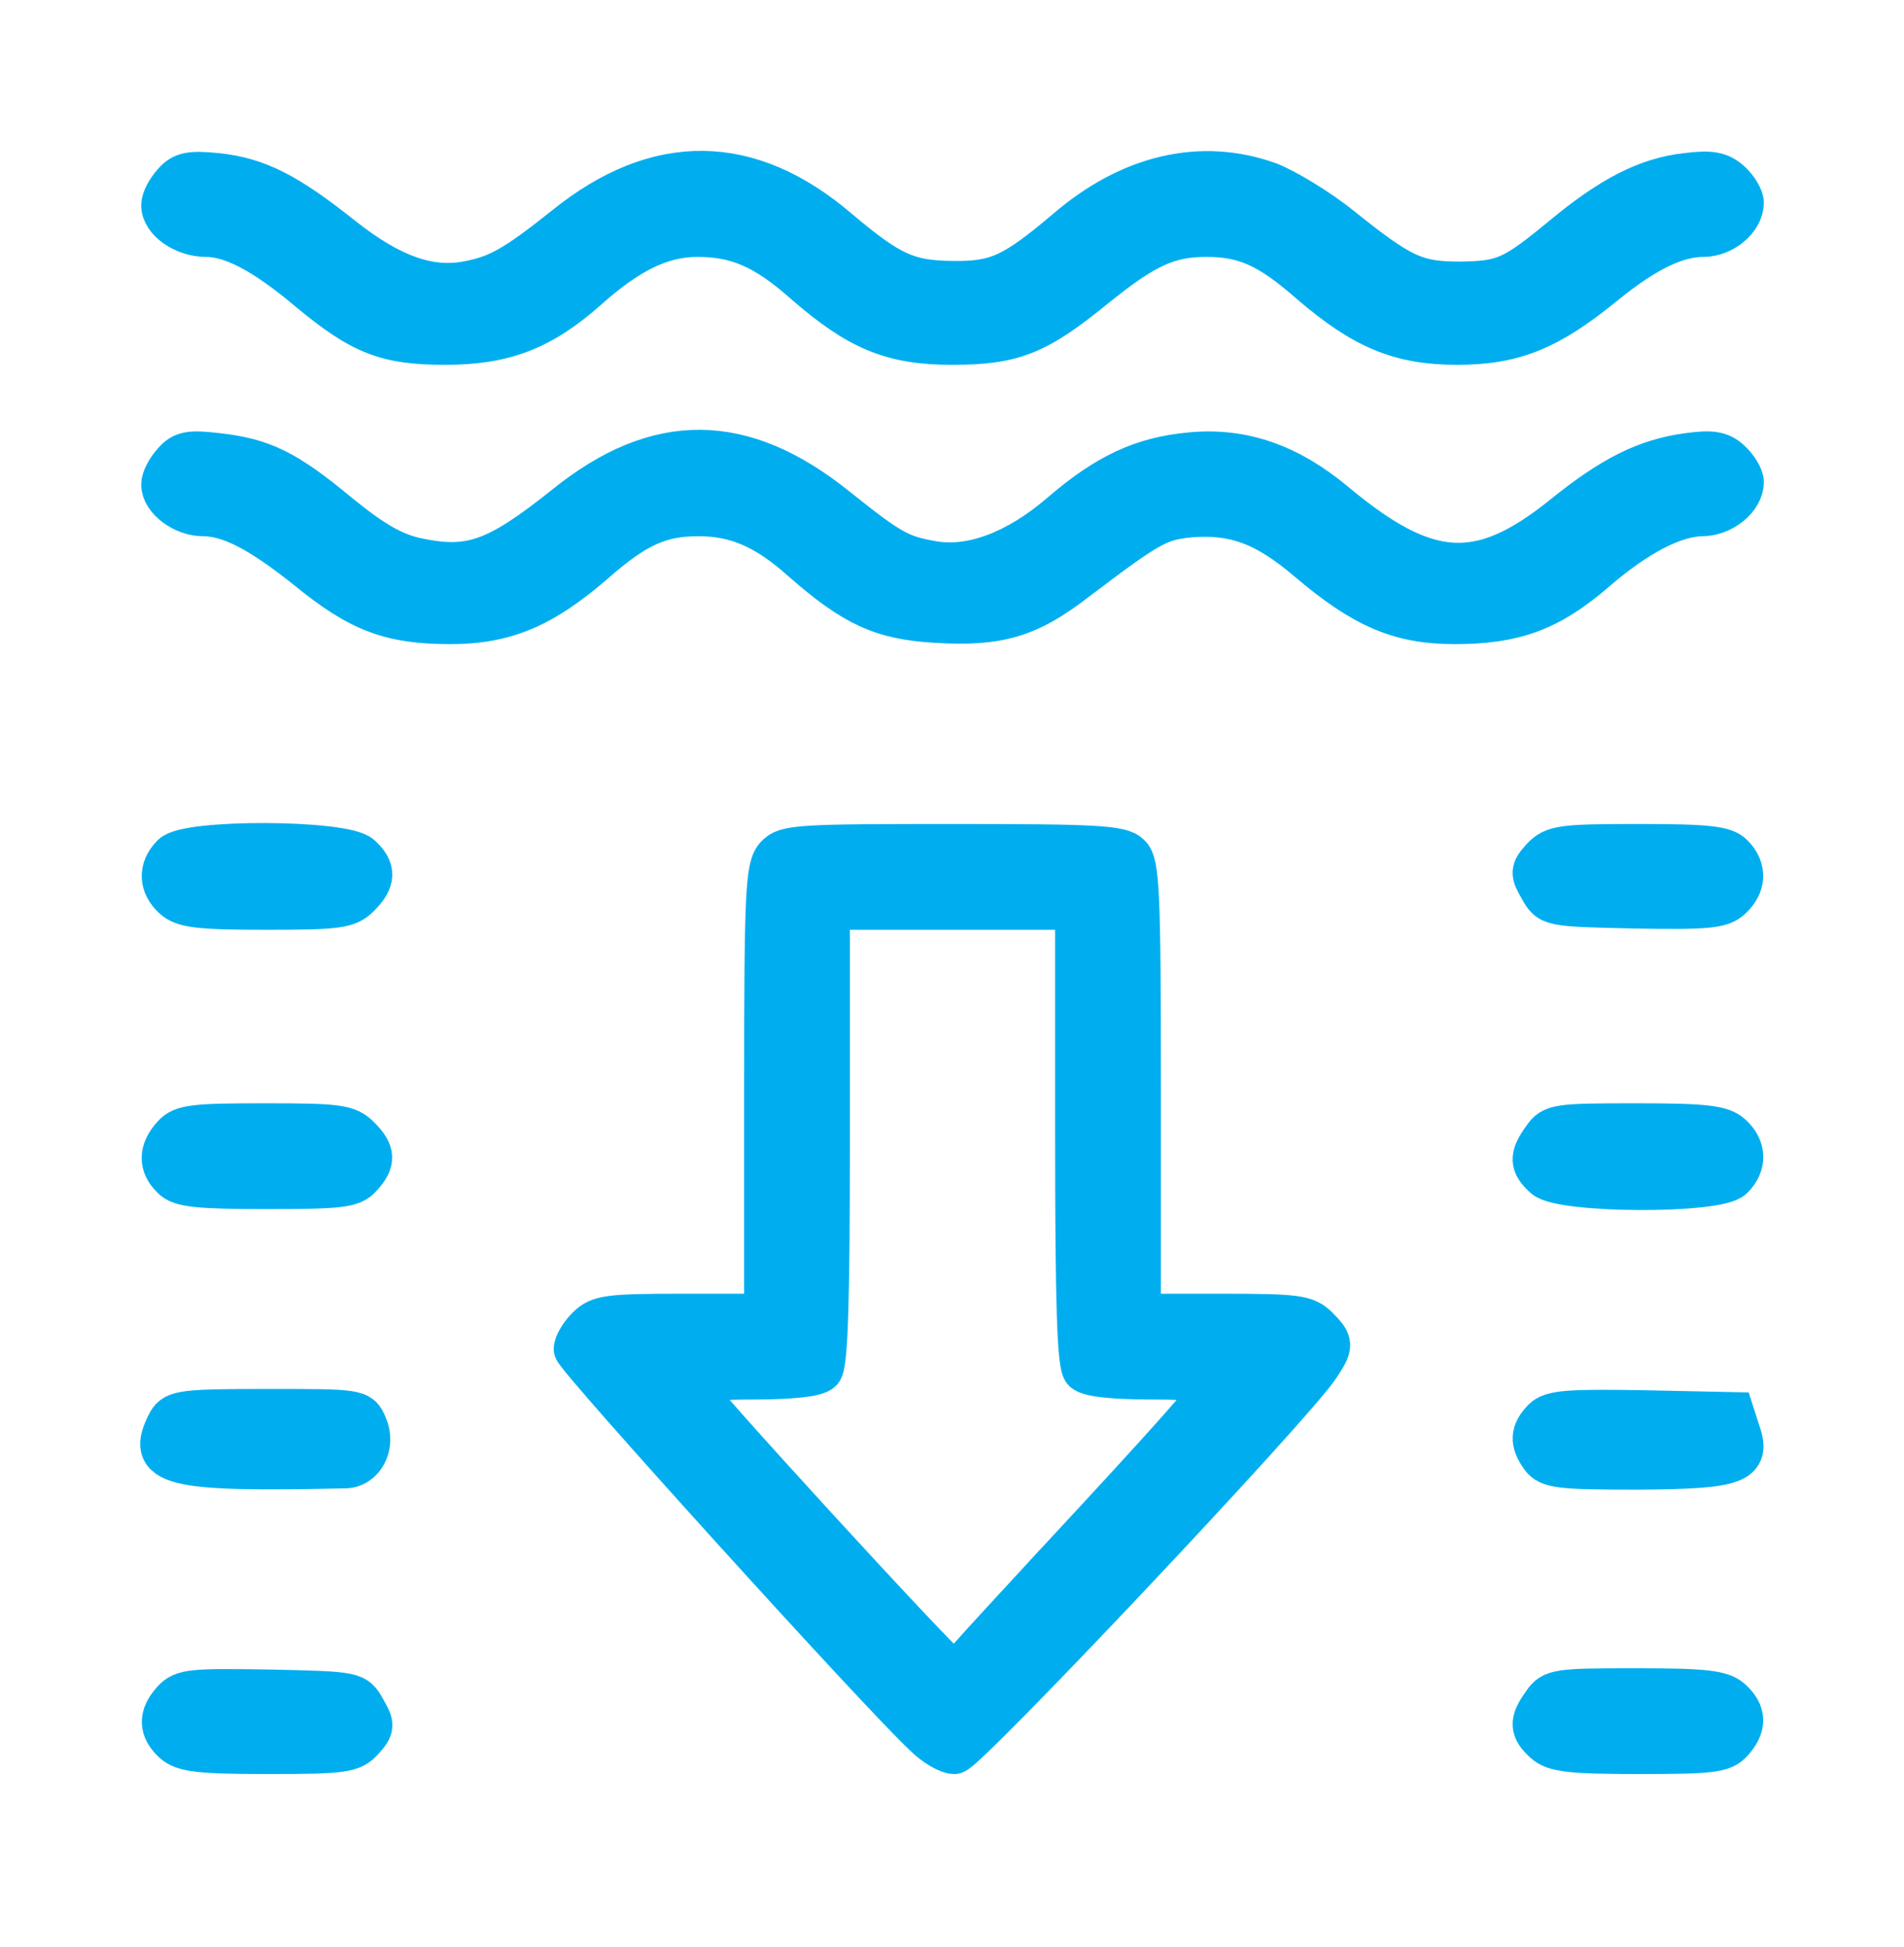
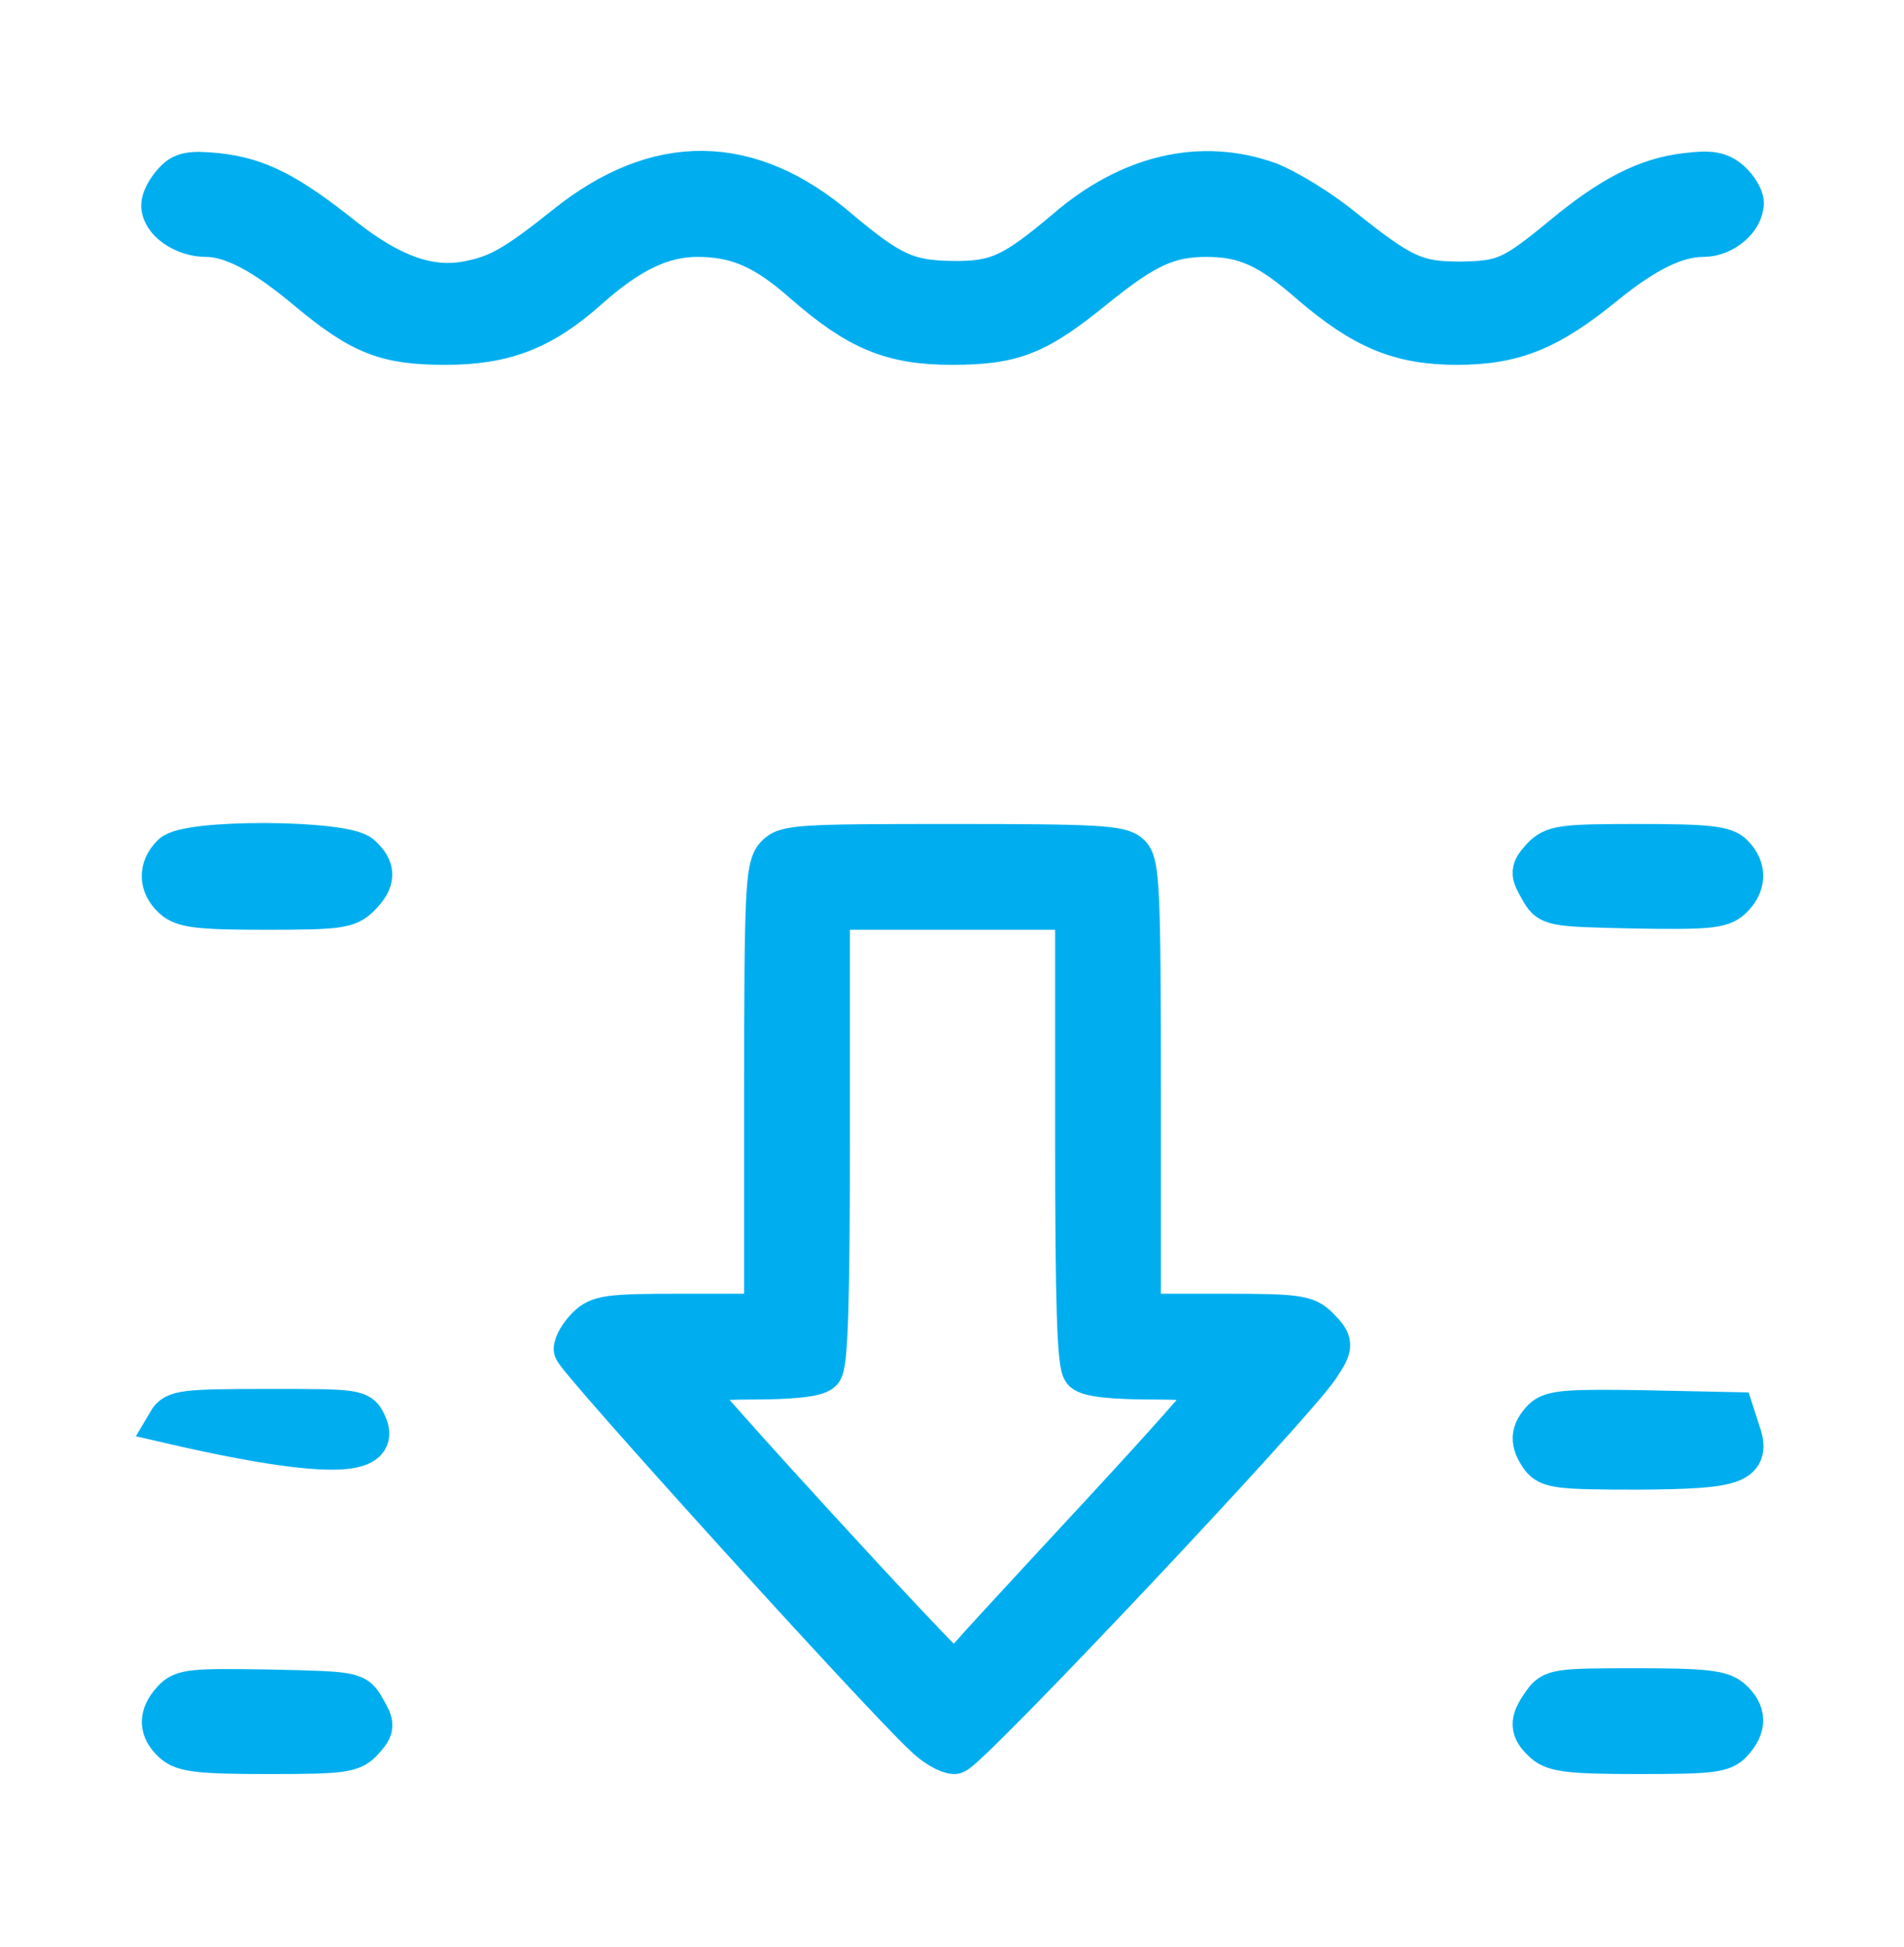
<svg xmlns="http://www.w3.org/2000/svg" fill="none" viewBox="0 0 45 46" height="46" width="45">
  <path stroke="#00AEEF" fill="#00AEEF" d="M4.107 4.326C3.957 4.491 3.837 4.716 3.837 4.851C3.837 5.211 4.347 5.571 4.872 5.571C5.487 5.571 6.252 5.976 7.287 6.846C8.547 7.896 9.132 8.121 10.527 8.121C11.922 8.121 12.807 7.776 13.887 6.816C14.862 5.946 15.642 5.571 16.482 5.571C17.427 5.571 18.087 5.856 19.032 6.696C20.292 7.791 21.087 8.121 22.497 8.121C23.952 8.121 24.507 7.896 25.887 6.771C27.057 5.826 27.612 5.571 28.512 5.571C29.427 5.571 29.997 5.826 30.987 6.696C32.232 7.761 33.087 8.121 34.437 8.121C35.787 8.121 36.612 7.776 37.917 6.711C38.877 5.931 39.612 5.571 40.257 5.571C40.722 5.571 41.187 5.181 41.187 4.791C41.187 4.671 41.052 4.446 40.887 4.296C40.647 4.086 40.437 4.041 39.852 4.116C38.922 4.221 38.082 4.656 36.957 5.586C35.757 6.576 35.547 6.666 34.512 6.681C33.462 6.681 33.132 6.531 31.707 5.391C31.152 4.941 30.372 4.476 29.982 4.326C28.392 3.756 26.712 4.146 25.212 5.436C23.952 6.501 23.562 6.681 22.497 6.666C21.447 6.651 21.042 6.471 19.812 5.436C17.712 3.636 15.537 3.606 13.362 5.361C12.177 6.306 11.772 6.531 11.067 6.666C10.152 6.846 9.237 6.516 8.112 5.631C6.777 4.566 6.087 4.221 5.127 4.116C4.497 4.056 4.317 4.086 4.107 4.326Z" />
-   <path stroke="#00AEEF" fill="#00AEEF" d="M4.107 10.926C3.957 11.091 3.837 11.316 3.837 11.451C3.837 11.796 4.332 12.171 4.797 12.171C5.427 12.171 6.147 12.546 7.257 13.431C8.502 14.451 9.237 14.721 10.647 14.721C11.937 14.721 12.822 14.346 14.037 13.296C15.027 12.426 15.597 12.171 16.512 12.171C17.397 12.171 18.102 12.471 18.957 13.236C20.187 14.316 20.847 14.616 22.122 14.691C23.607 14.781 24.312 14.571 25.437 13.701C27.162 12.396 27.372 12.276 28.107 12.201C29.172 12.111 29.907 12.381 30.912 13.236C32.217 14.346 33.072 14.721 34.377 14.721C35.787 14.721 36.612 14.421 37.677 13.506C38.682 12.636 39.552 12.186 40.227 12.171C40.707 12.171 41.187 11.781 41.187 11.391C41.187 11.271 41.052 11.046 40.887 10.896C40.662 10.686 40.452 10.656 39.897 10.731C38.907 10.866 38.112 11.256 36.927 12.216C34.962 13.791 33.717 13.701 31.542 11.886C30.462 10.986 29.367 10.596 28.137 10.716C26.997 10.821 26.157 11.211 25.062 12.156C24.027 13.041 22.947 13.446 22.032 13.281C21.267 13.146 21.042 13.026 19.767 12.006C17.547 10.221 15.537 10.206 13.362 11.961C11.727 13.266 11.112 13.476 9.837 13.206C9.297 13.086 8.817 12.816 8.007 12.156C6.762 11.121 6.207 10.851 5.127 10.731C4.482 10.656 4.317 10.686 4.107 10.926Z" />
  <path stroke="#00AEEF" fill="#00AEEF" d="M4.077 20.211C3.762 20.526 3.777 20.916 4.107 21.216C4.332 21.426 4.722 21.471 6.282 21.471C7.992 21.471 8.217 21.441 8.487 21.171C8.862 20.796 8.862 20.541 8.517 20.226C8.112 19.866 4.422 19.851 4.077 20.211Z" />
  <path stroke="#00AEEF" fill="#00AEEF" d="M18.342 20.241C18.117 20.496 18.087 21.096 18.087 25.791V31.071H16.137C14.382 31.071 14.157 31.101 13.887 31.371C13.722 31.536 13.587 31.761 13.587 31.881C13.587 32.061 20.802 40.026 21.852 41.001C22.092 41.241 22.407 41.421 22.557 41.421C22.812 41.421 30.582 33.186 31.167 32.286C31.497 31.791 31.497 31.731 31.137 31.371C30.867 31.101 30.642 31.071 28.887 31.071H26.937V25.761C26.937 21.126 26.907 20.406 26.697 20.211C26.502 20.001 25.902 19.971 22.527 19.971C18.897 19.971 18.567 19.986 18.342 20.241ZM25.437 26.841C25.437 30.816 25.482 32.256 25.617 32.391C25.737 32.511 26.322 32.571 27.267 32.571C28.077 32.571 28.737 32.631 28.737 32.691C28.737 32.826 27.702 33.996 24.912 36.996C23.997 37.986 23.097 38.961 22.932 39.156C22.752 39.351 22.542 39.486 22.467 39.456C22.257 39.366 16.287 32.856 16.287 32.706C16.287 32.631 16.947 32.571 17.757 32.571C18.702 32.571 19.287 32.511 19.407 32.391C19.542 32.256 19.587 30.816 19.587 26.841V21.471H22.512H25.437V26.841Z" />
  <path stroke="#00AEEF" fill="#00AEEF" d="M36.447 20.286C36.192 20.571 36.192 20.631 36.402 20.991C36.627 21.396 36.627 21.396 38.622 21.441C40.332 21.471 40.677 21.441 40.902 21.231C41.247 20.916 41.262 20.526 40.947 20.211C40.767 20.016 40.332 19.971 38.727 19.971C36.897 19.971 36.717 20.001 36.447 20.286Z" />
-   <path stroke="#00AEEF" fill="#00AEEF" d="M4.092 26.841C3.777 27.186 3.762 27.531 4.077 27.831C4.257 28.026 4.692 28.071 6.297 28.071C8.037 28.071 8.322 28.041 8.532 27.801C8.862 27.441 8.847 27.231 8.487 26.871C8.217 26.601 7.992 26.571 6.267 26.571C4.587 26.571 4.302 26.601 4.092 26.841Z" />
-   <path stroke="#00AEEF" fill="#00AEEF" d="M36.477 26.901C36.162 27.336 36.177 27.516 36.507 27.816C36.912 28.176 40.602 28.191 40.947 27.831C41.262 27.516 41.247 27.126 40.917 26.826C40.692 26.616 40.287 26.571 38.667 26.571C36.807 26.571 36.687 26.586 36.477 26.901Z" />
-   <path stroke="#00AEEF" fill="#00AEEF" d="M3.987 33.606C3.447 34.626 3.987 34.761 8.142 34.671C8.592 34.671 8.862 34.146 8.652 33.681C8.502 33.321 8.457 33.321 6.327 33.321C4.332 33.321 4.137 33.351 3.987 33.606Z" />
+   <path stroke="#00AEEF" fill="#00AEEF" d="M3.987 33.606C8.592 34.671 8.862 34.146 8.652 33.681C8.502 33.321 8.457 33.321 6.327 33.321C4.332 33.321 4.137 33.351 3.987 33.606Z" />
  <path stroke="#00AEEF" fill="#00AEEF" d="M36.477 33.546C36.192 33.846 36.177 34.071 36.432 34.431C36.612 34.671 36.867 34.701 38.712 34.701C41.067 34.686 41.367 34.566 41.097 33.816L40.962 33.396L38.832 33.351C37.062 33.321 36.672 33.351 36.477 33.546Z" />
  <path stroke="#00AEEF" fill="#00AEEF" d="M4.092 40.191C3.762 40.551 3.777 40.866 4.107 41.166C4.332 41.376 4.737 41.421 6.342 41.421C8.127 41.421 8.322 41.391 8.577 41.106C8.832 40.821 8.832 40.761 8.622 40.401C8.397 39.996 8.397 39.996 6.372 39.951C4.557 39.921 4.317 39.936 4.092 40.191Z" />
  <path stroke="#00AEEF" fill="#00AEEF" d="M36.477 40.251C36.162 40.686 36.177 40.866 36.507 41.166C36.732 41.376 37.137 41.421 38.742 41.421C40.437 41.421 40.722 41.391 40.932 41.151C41.262 40.791 41.247 40.476 40.917 40.176C40.692 39.966 40.287 39.921 38.667 39.921C36.807 39.921 36.687 39.936 36.477 40.251Z" />
</svg>